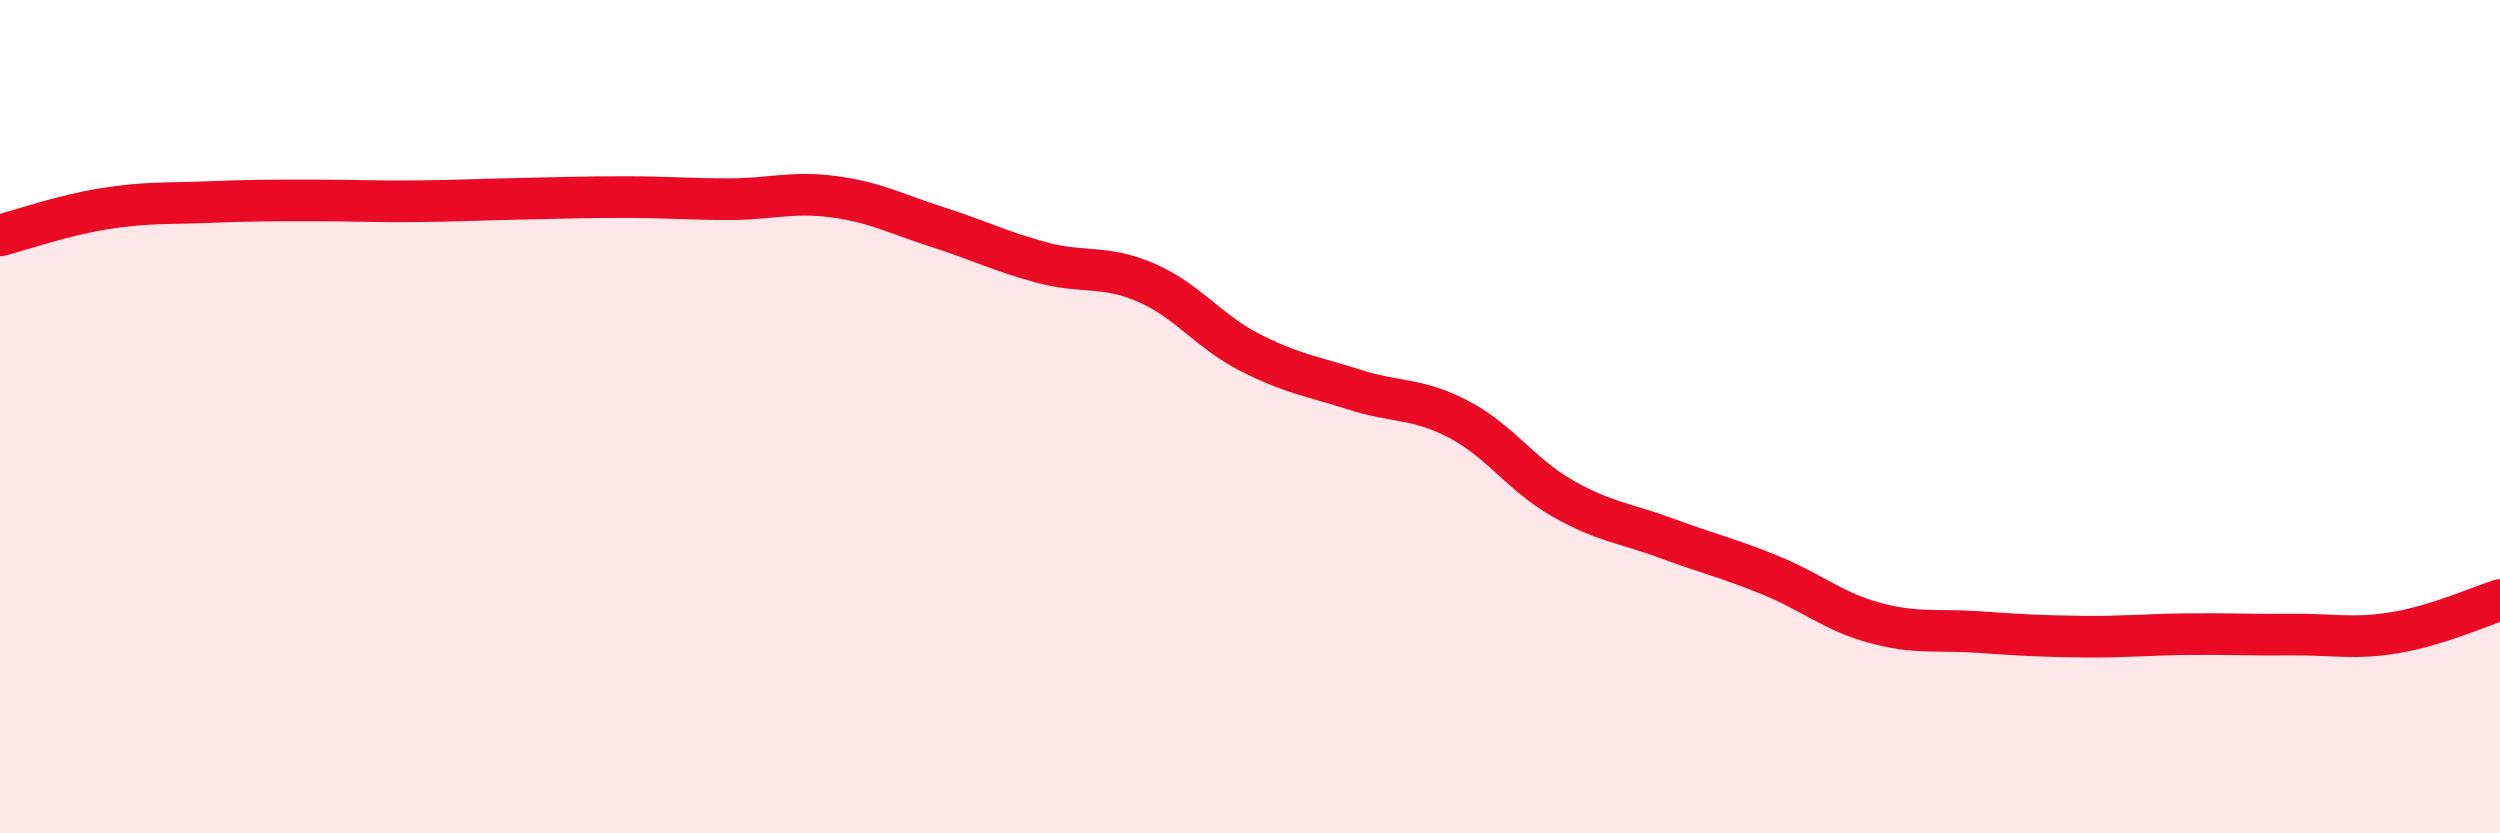
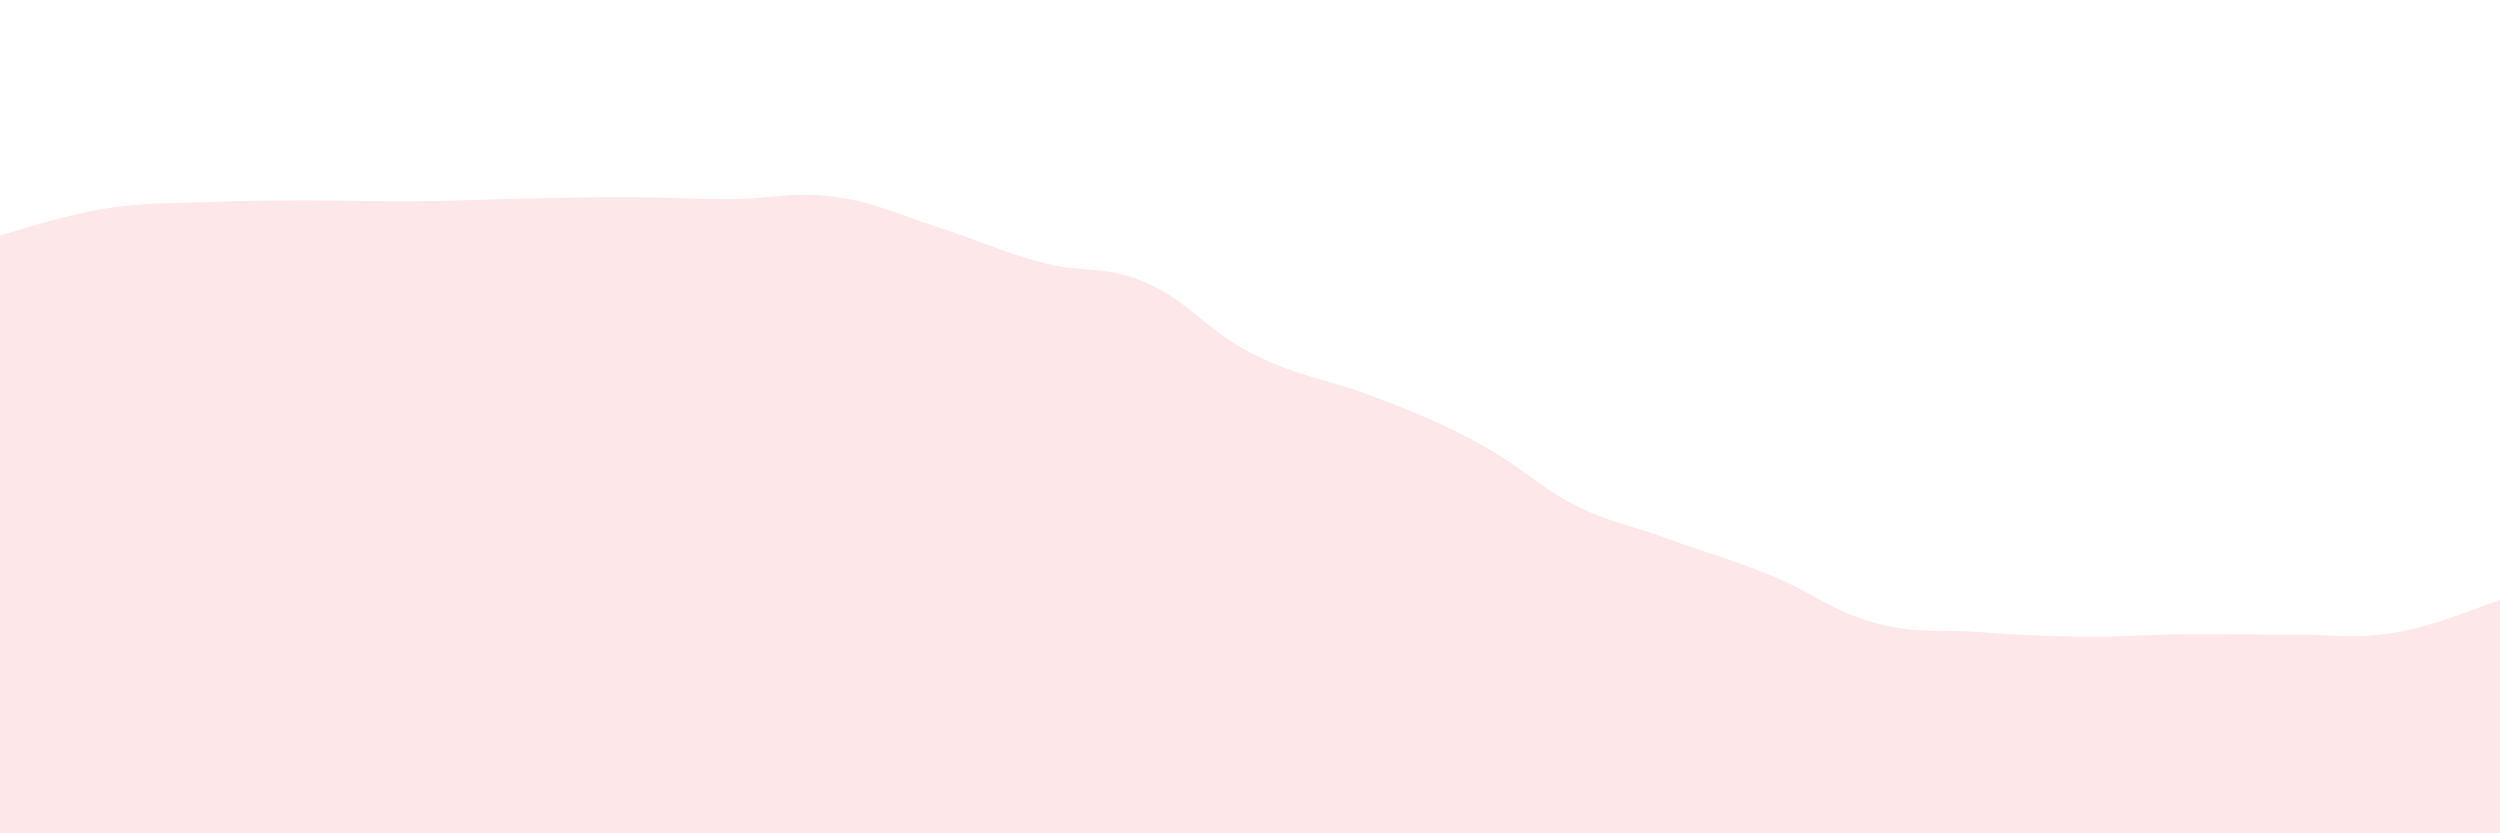
<svg xmlns="http://www.w3.org/2000/svg" width="60" height="20" viewBox="0 0 60 20">
-   <path d="M 0,5.65 C 0.5,5.52 1.5,5.17 2.5,5.01 C 3.5,4.85 4,4.89 5,4.85 C 6,4.81 6.5,4.81 7.5,4.81 C 8.5,4.81 9,4.84 10,4.83 C 11,4.82 11.5,4.79 12.5,4.77 C 13.5,4.75 14,4.73 15,4.73 C 16,4.73 16.5,4.78 17.5,4.78 C 18.5,4.78 19,4.59 20,4.72 C 21,4.85 21.5,5.13 22.5,5.45 C 23.5,5.77 24,6.03 25,6.3 C 26,6.57 26.5,6.35 27.5,6.78 C 28.5,7.21 29,7.95 30,8.46 C 31,8.97 31.5,9.03 32.5,9.35 C 33.5,9.67 34,9.54 35,10.06 C 36,10.58 36.5,11.39 37.5,11.96 C 38.5,12.53 39,12.55 40,12.92 C 41,13.29 41.5,13.4 42.5,13.81 C 43.5,14.22 44,14.68 45,14.95 C 46,15.22 46.5,15.1 47.5,15.17 C 48.5,15.24 49,15.27 50,15.28 C 51,15.29 51.5,15.23 52.5,15.22 C 53.5,15.21 54,15.24 55,15.23 C 56,15.22 56.5,15.35 57.5,15.18 C 58.5,15.01 59.5,14.56 60,14.4L60 20L0 20Z" fill="#EB0A25" opacity="0.1" stroke-linecap="round" stroke-linejoin="round" />
-   <path d="M 0,5.65 C 0.5,5.52 1.5,5.17 2.5,5.01 C 3.5,4.85 4,4.89 5,4.85 C 6,4.81 6.5,4.81 7.5,4.81 C 8.5,4.81 9,4.84 10,4.83 C 11,4.82 11.5,4.79 12.5,4.77 C 13.5,4.75 14,4.73 15,4.73 C 16,4.73 16.5,4.78 17.5,4.78 C 18.5,4.78 19,4.59 20,4.72 C 21,4.85 21.5,5.13 22.5,5.45 C 23.5,5.77 24,6.03 25,6.3 C 26,6.57 26.5,6.35 27.5,6.78 C 28.5,7.21 29,7.95 30,8.46 C 31,8.97 31.5,9.03 32.5,9.35 C 33.5,9.67 34,9.54 35,10.06 C 36,10.58 36.5,11.39 37.5,11.96 C 38.5,12.53 39,12.55 40,12.92 C 41,13.29 41.5,13.4 42.5,13.81 C 43.5,14.22 44,14.68 45,14.95 C 46,15.22 46.5,15.1 47.5,15.17 C 48.5,15.24 49,15.27 50,15.28 C 51,15.29 51.5,15.23 52.5,15.22 C 53.5,15.21 54,15.24 55,15.23 C 56,15.22 56.5,15.35 57.5,15.18 C 58.5,15.01 59.5,14.56 60,14.4" stroke="#EB0A25" stroke-width="1" fill="none" stroke-linecap="round" stroke-linejoin="round" />
+   <path d="M 0,5.65 C 0.5,5.52 1.5,5.17 2.5,5.01 C 3.5,4.85 4,4.89 5,4.85 C 6,4.81 6.5,4.81 7.5,4.81 C 8.5,4.81 9,4.84 10,4.83 C 11,4.82 11.5,4.79 12.5,4.77 C 13.5,4.75 14,4.73 15,4.73 C 16,4.73 16.5,4.78 17.5,4.78 C 18.5,4.78 19,4.59 20,4.72 C 21,4.85 21.5,5.13 22.5,5.45 C 23.5,5.77 24,6.03 25,6.3 C 26,6.57 26.5,6.35 27.5,6.78 C 28.5,7.21 29,7.95 30,8.46 C 31,8.97 31.5,9.03 32.5,9.35 C 36,10.58 36.5,11.39 37.5,11.96 C 38.5,12.53 39,12.55 40,12.92 C 41,13.29 41.5,13.4 42.5,13.81 C 43.5,14.22 44,14.68 45,14.95 C 46,15.22 46.5,15.1 47.5,15.17 C 48.5,15.24 49,15.27 50,15.28 C 51,15.29 51.5,15.23 52.5,15.22 C 53.5,15.21 54,15.24 55,15.23 C 56,15.22 56.5,15.35 57.5,15.18 C 58.5,15.01 59.5,14.56 60,14.4L60 20L0 20Z" fill="#EB0A25" opacity="0.1" stroke-linecap="round" stroke-linejoin="round" />
</svg>